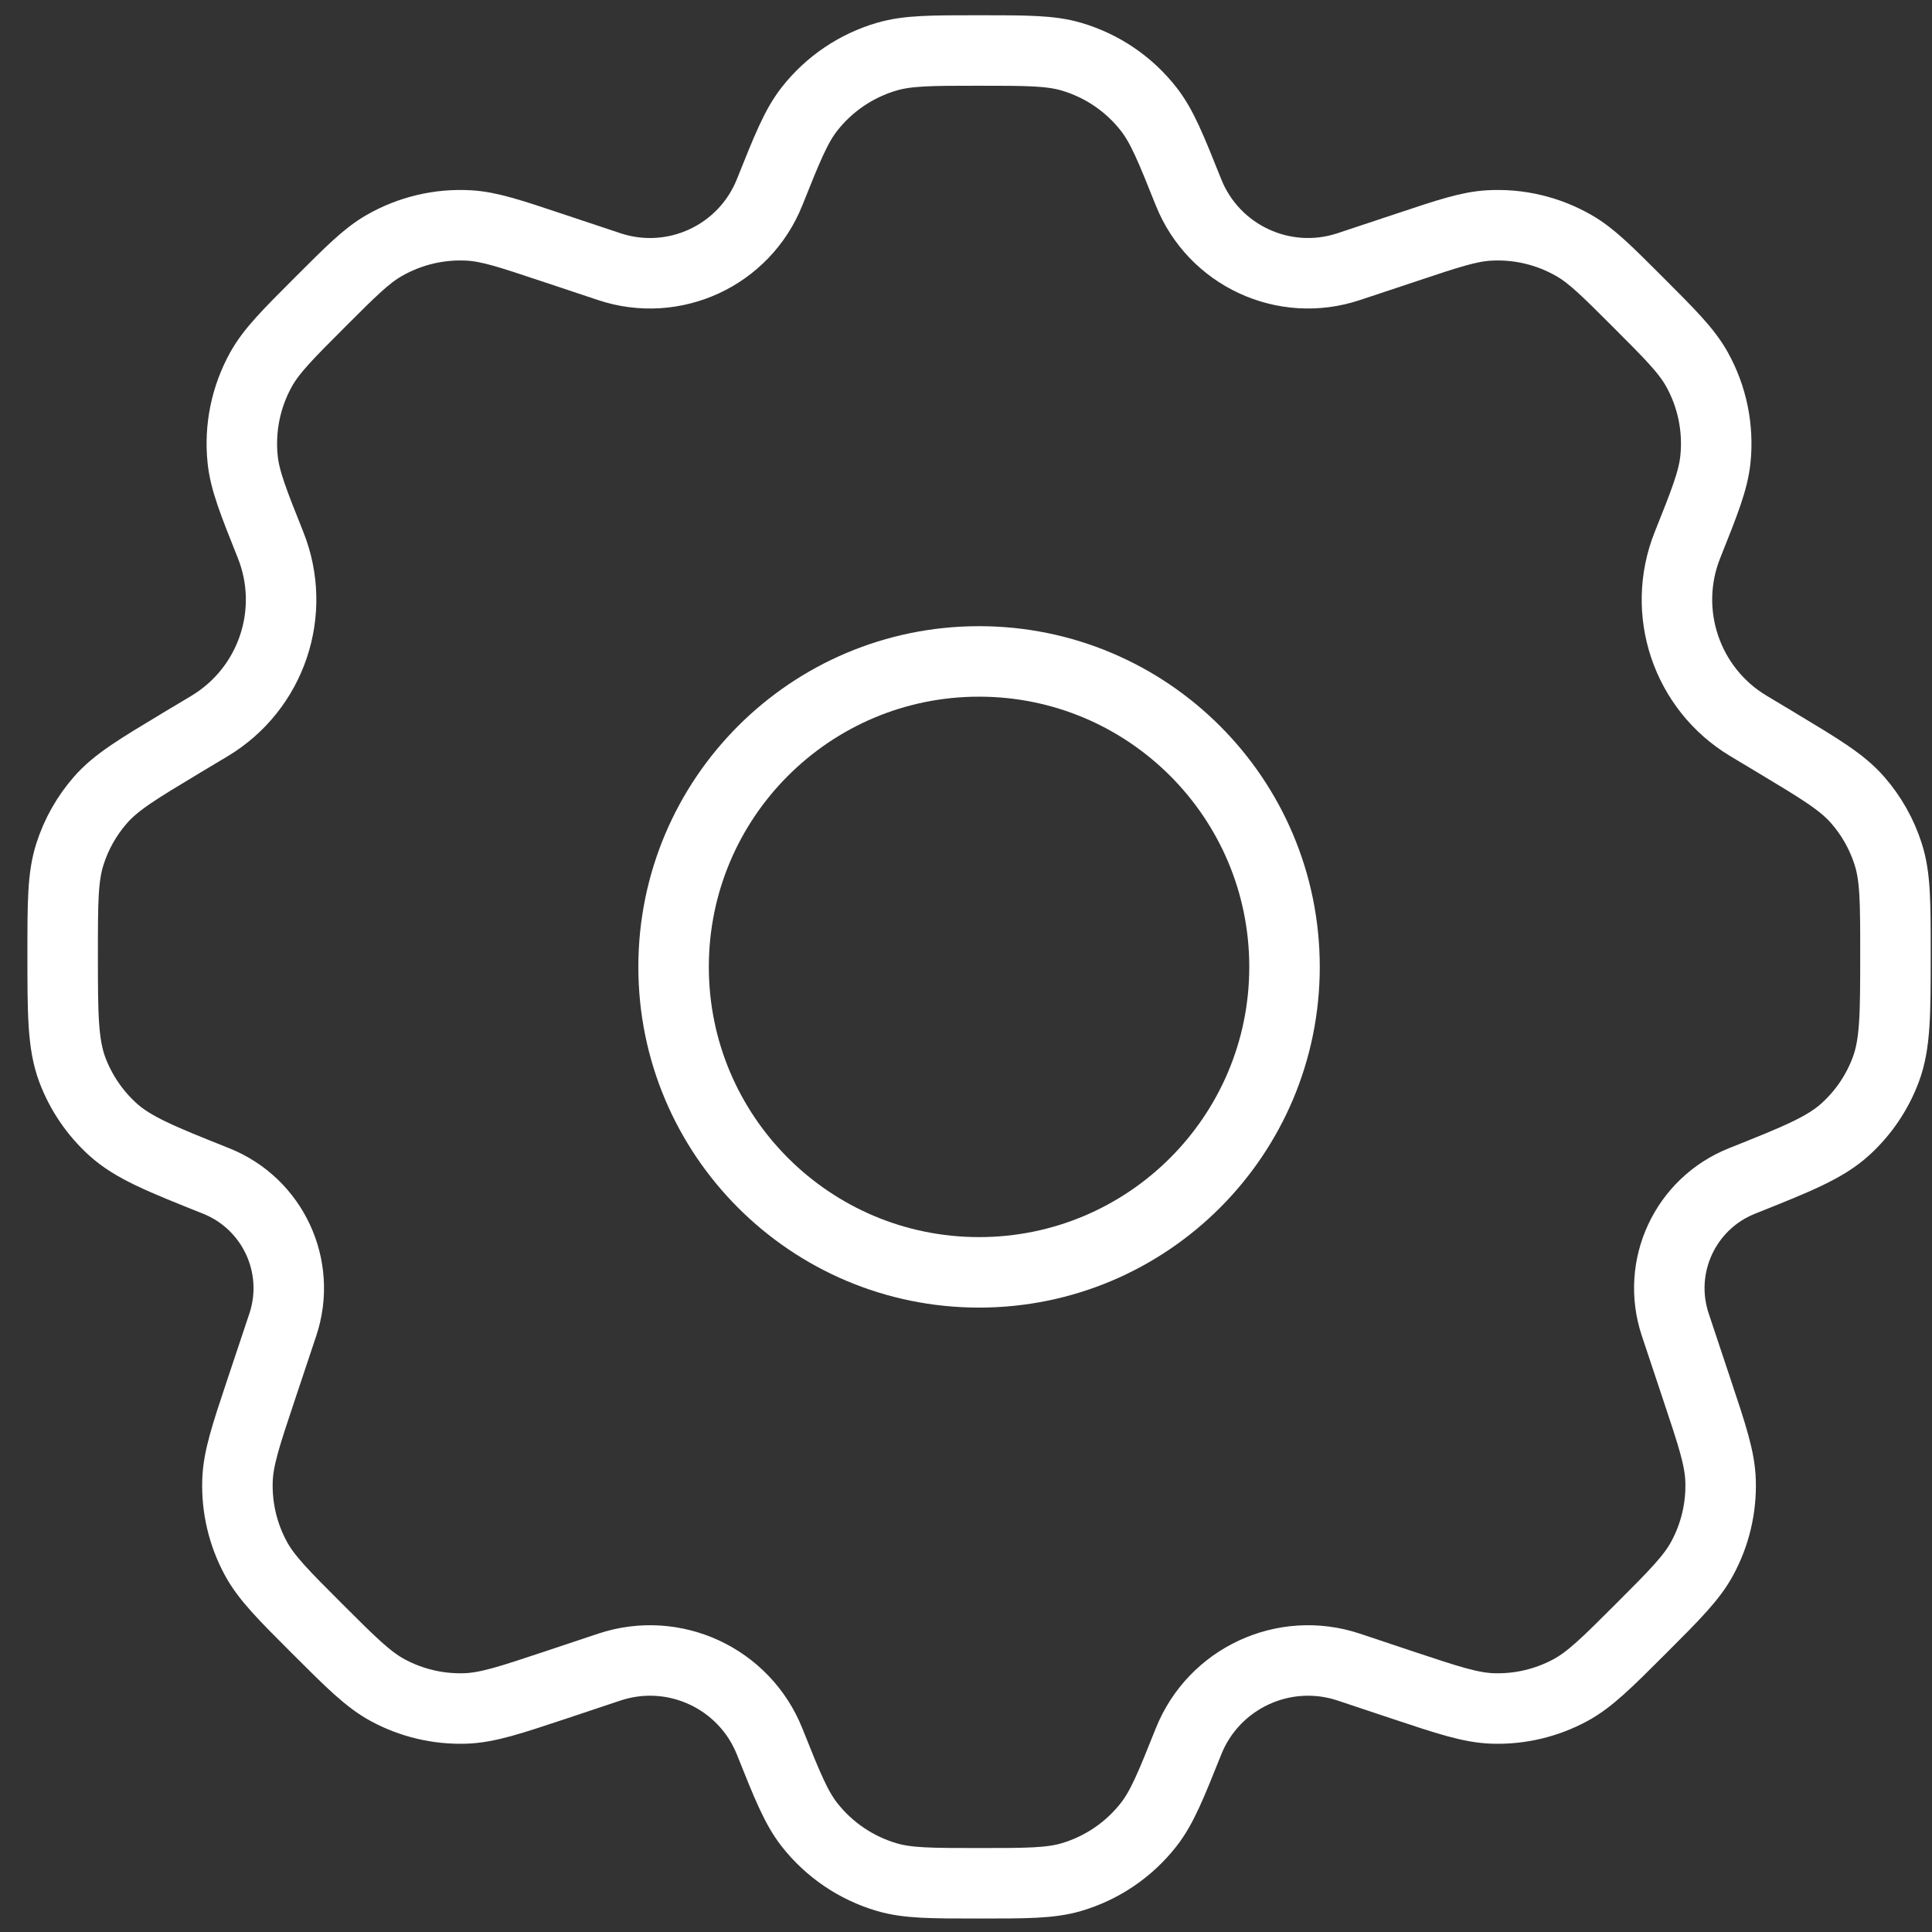
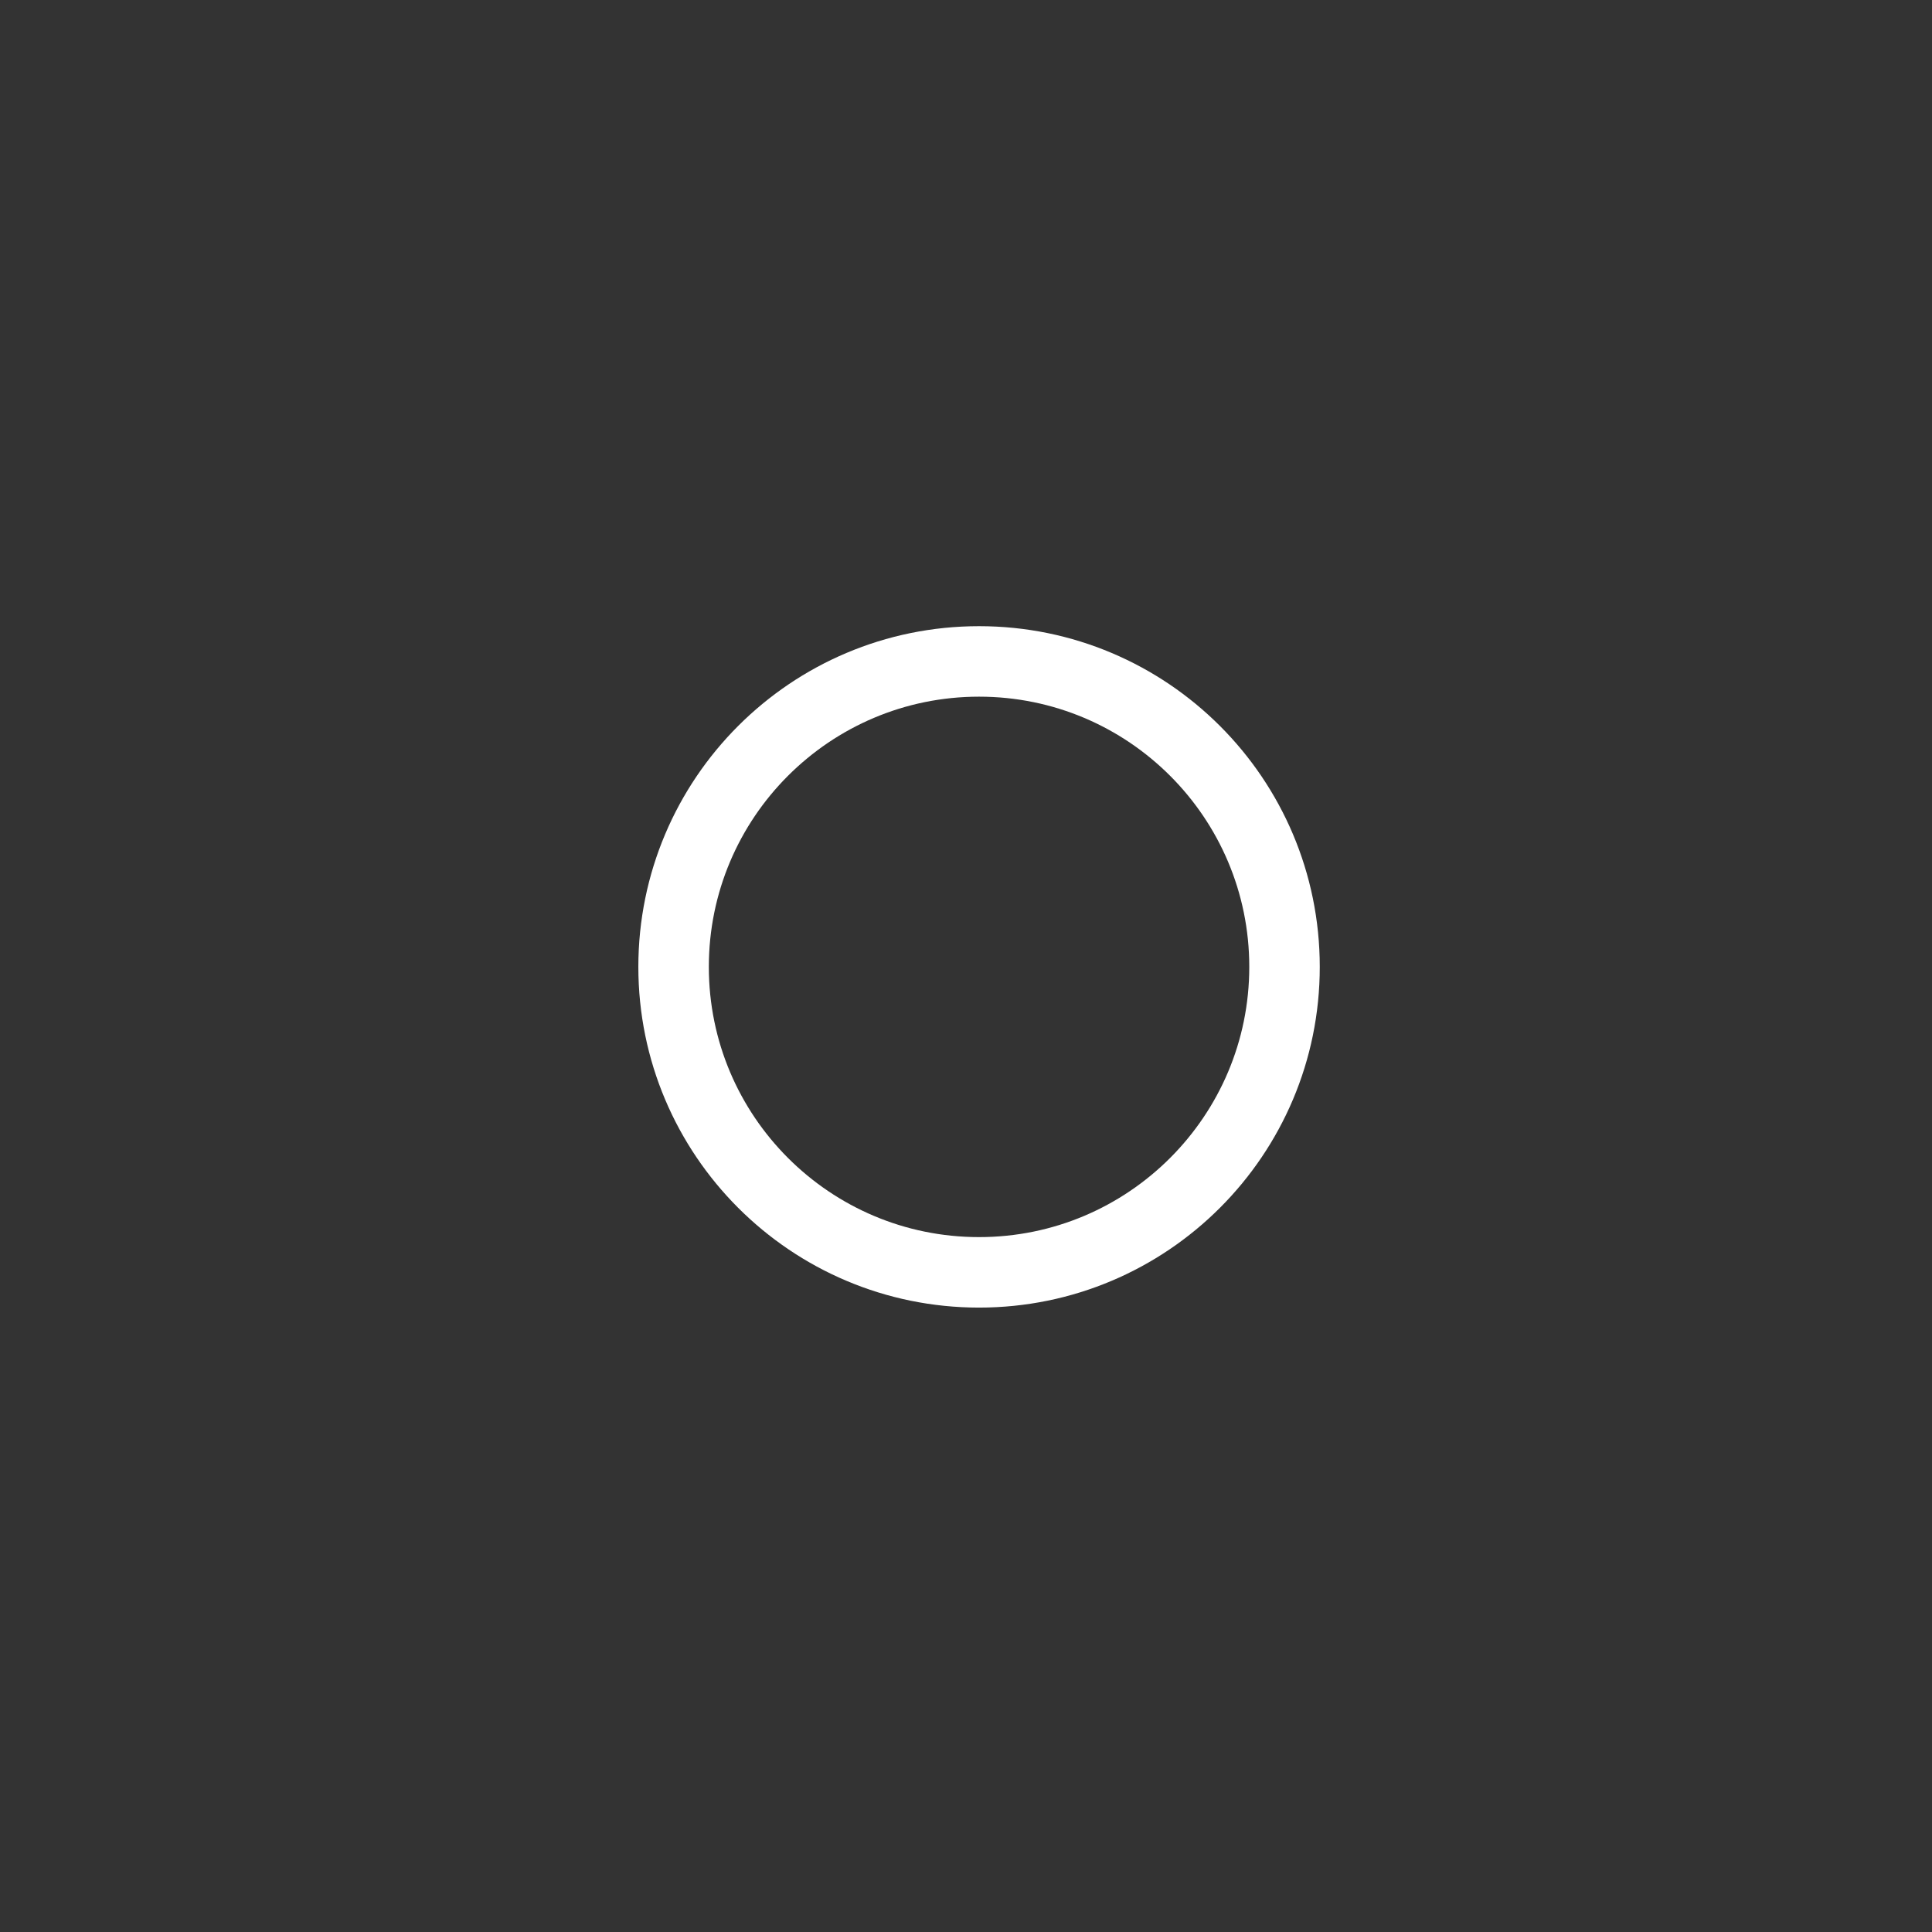
<svg xmlns="http://www.w3.org/2000/svg" width="37" height="37" viewBox="0 0 37 37" fill="none">
  <rect x="0" y="0" width="37" height="37" fill="#333333" stroke="none" />
  <path d="M24.6 18.517C24.6 21.747 21.981 24.367 18.75 24.367C15.519 24.367 12.9 21.747 12.9 18.517C12.9 15.286 15.519 12.667 18.75 12.667C21.981 12.667 24.6 15.286 24.6 18.517Z" stroke="white" stroke-width="1.35" stroke-linecap="round" stroke-linejoin="round" />
-   <path d="M20.514 1.084C20.113 0.967 19.658 0.967 18.75 0.967C17.841 0.967 17.387 0.967 16.986 1.084C16.399 1.255 15.88 1.606 15.502 2.088C15.245 2.417 15.076 2.839 14.739 3.682C14.254 4.895 12.908 5.519 11.669 5.107L10.556 4.736C9.766 4.472 9.371 4.341 8.984 4.318C8.416 4.285 7.85 4.419 7.356 4.703C7.02 4.896 6.726 5.19 6.137 5.779C5.512 6.404 5.199 6.717 5 7.074C4.709 7.598 4.585 8.2 4.647 8.797C4.689 9.203 4.853 9.614 5.181 10.435C5.696 11.721 5.201 13.191 4.013 13.904L3.472 14.228C2.644 14.726 2.229 14.974 1.928 15.316C1.662 15.619 1.461 15.974 1.339 16.358C1.2 16.792 1.2 17.28 1.2 18.256C1.2 19.411 1.2 19.989 1.384 20.484C1.548 20.921 1.813 21.312 2.158 21.626C2.549 21.981 3.08 22.194 4.142 22.618C5.227 23.053 5.786 24.258 5.417 25.367L4.997 26.625C4.706 27.497 4.561 27.933 4.548 28.361C4.532 28.876 4.652 29.386 4.897 29.84C5.1 30.217 5.425 30.542 6.075 31.192C6.725 31.841 7.05 32.166 7.427 32.37C7.88 32.614 8.39 32.735 8.905 32.719C9.333 32.706 9.769 32.56 10.641 32.27L11.669 31.927C12.908 31.514 14.254 32.138 14.739 33.351C15.076 34.194 15.245 34.616 15.502 34.945C15.88 35.427 16.399 35.778 16.986 35.95C17.387 36.067 17.841 36.067 18.75 36.067C19.658 36.067 20.113 36.067 20.514 35.95C21.101 35.778 21.62 35.427 21.997 34.945C22.255 34.616 22.424 34.194 22.761 33.351C23.246 32.138 24.592 31.514 25.831 31.927L26.858 32.27C27.73 32.56 28.166 32.706 28.594 32.719C29.109 32.735 29.619 32.614 30.072 32.37C30.449 32.166 30.774 31.842 31.424 31.192C32.074 30.542 32.399 30.217 32.602 29.84C32.847 29.387 32.967 28.877 32.951 28.362C32.938 27.933 32.793 27.497 32.502 26.626L32.083 25.368C31.713 24.258 32.272 23.053 33.358 22.618C34.42 22.194 34.951 21.981 35.342 21.626C35.687 21.312 35.952 20.921 36.115 20.484C36.3 19.989 36.3 19.411 36.3 18.256C36.3 17.28 36.3 16.792 36.161 16.358C36.039 15.974 35.838 15.619 35.572 15.316C35.271 14.974 34.856 14.726 34.028 14.228L33.486 13.903C32.298 13.191 31.803 11.721 32.318 10.435C32.646 9.614 32.81 9.203 32.852 8.797C32.914 8.2 32.791 7.598 32.499 7.074C32.3 6.717 31.987 6.404 31.362 5.779C30.773 5.19 30.479 4.896 30.143 4.703C29.649 4.419 29.083 4.285 28.515 4.318C28.128 4.341 27.733 4.472 26.944 4.736L25.831 5.106C24.592 5.519 23.246 4.895 22.761 3.682C22.424 2.839 22.255 2.417 21.997 2.088C21.62 1.606 21.101 1.255 20.514 1.084Z" stroke="white" stroke-width="1.35" stroke-linecap="round" stroke-linejoin="round" />
</svg>